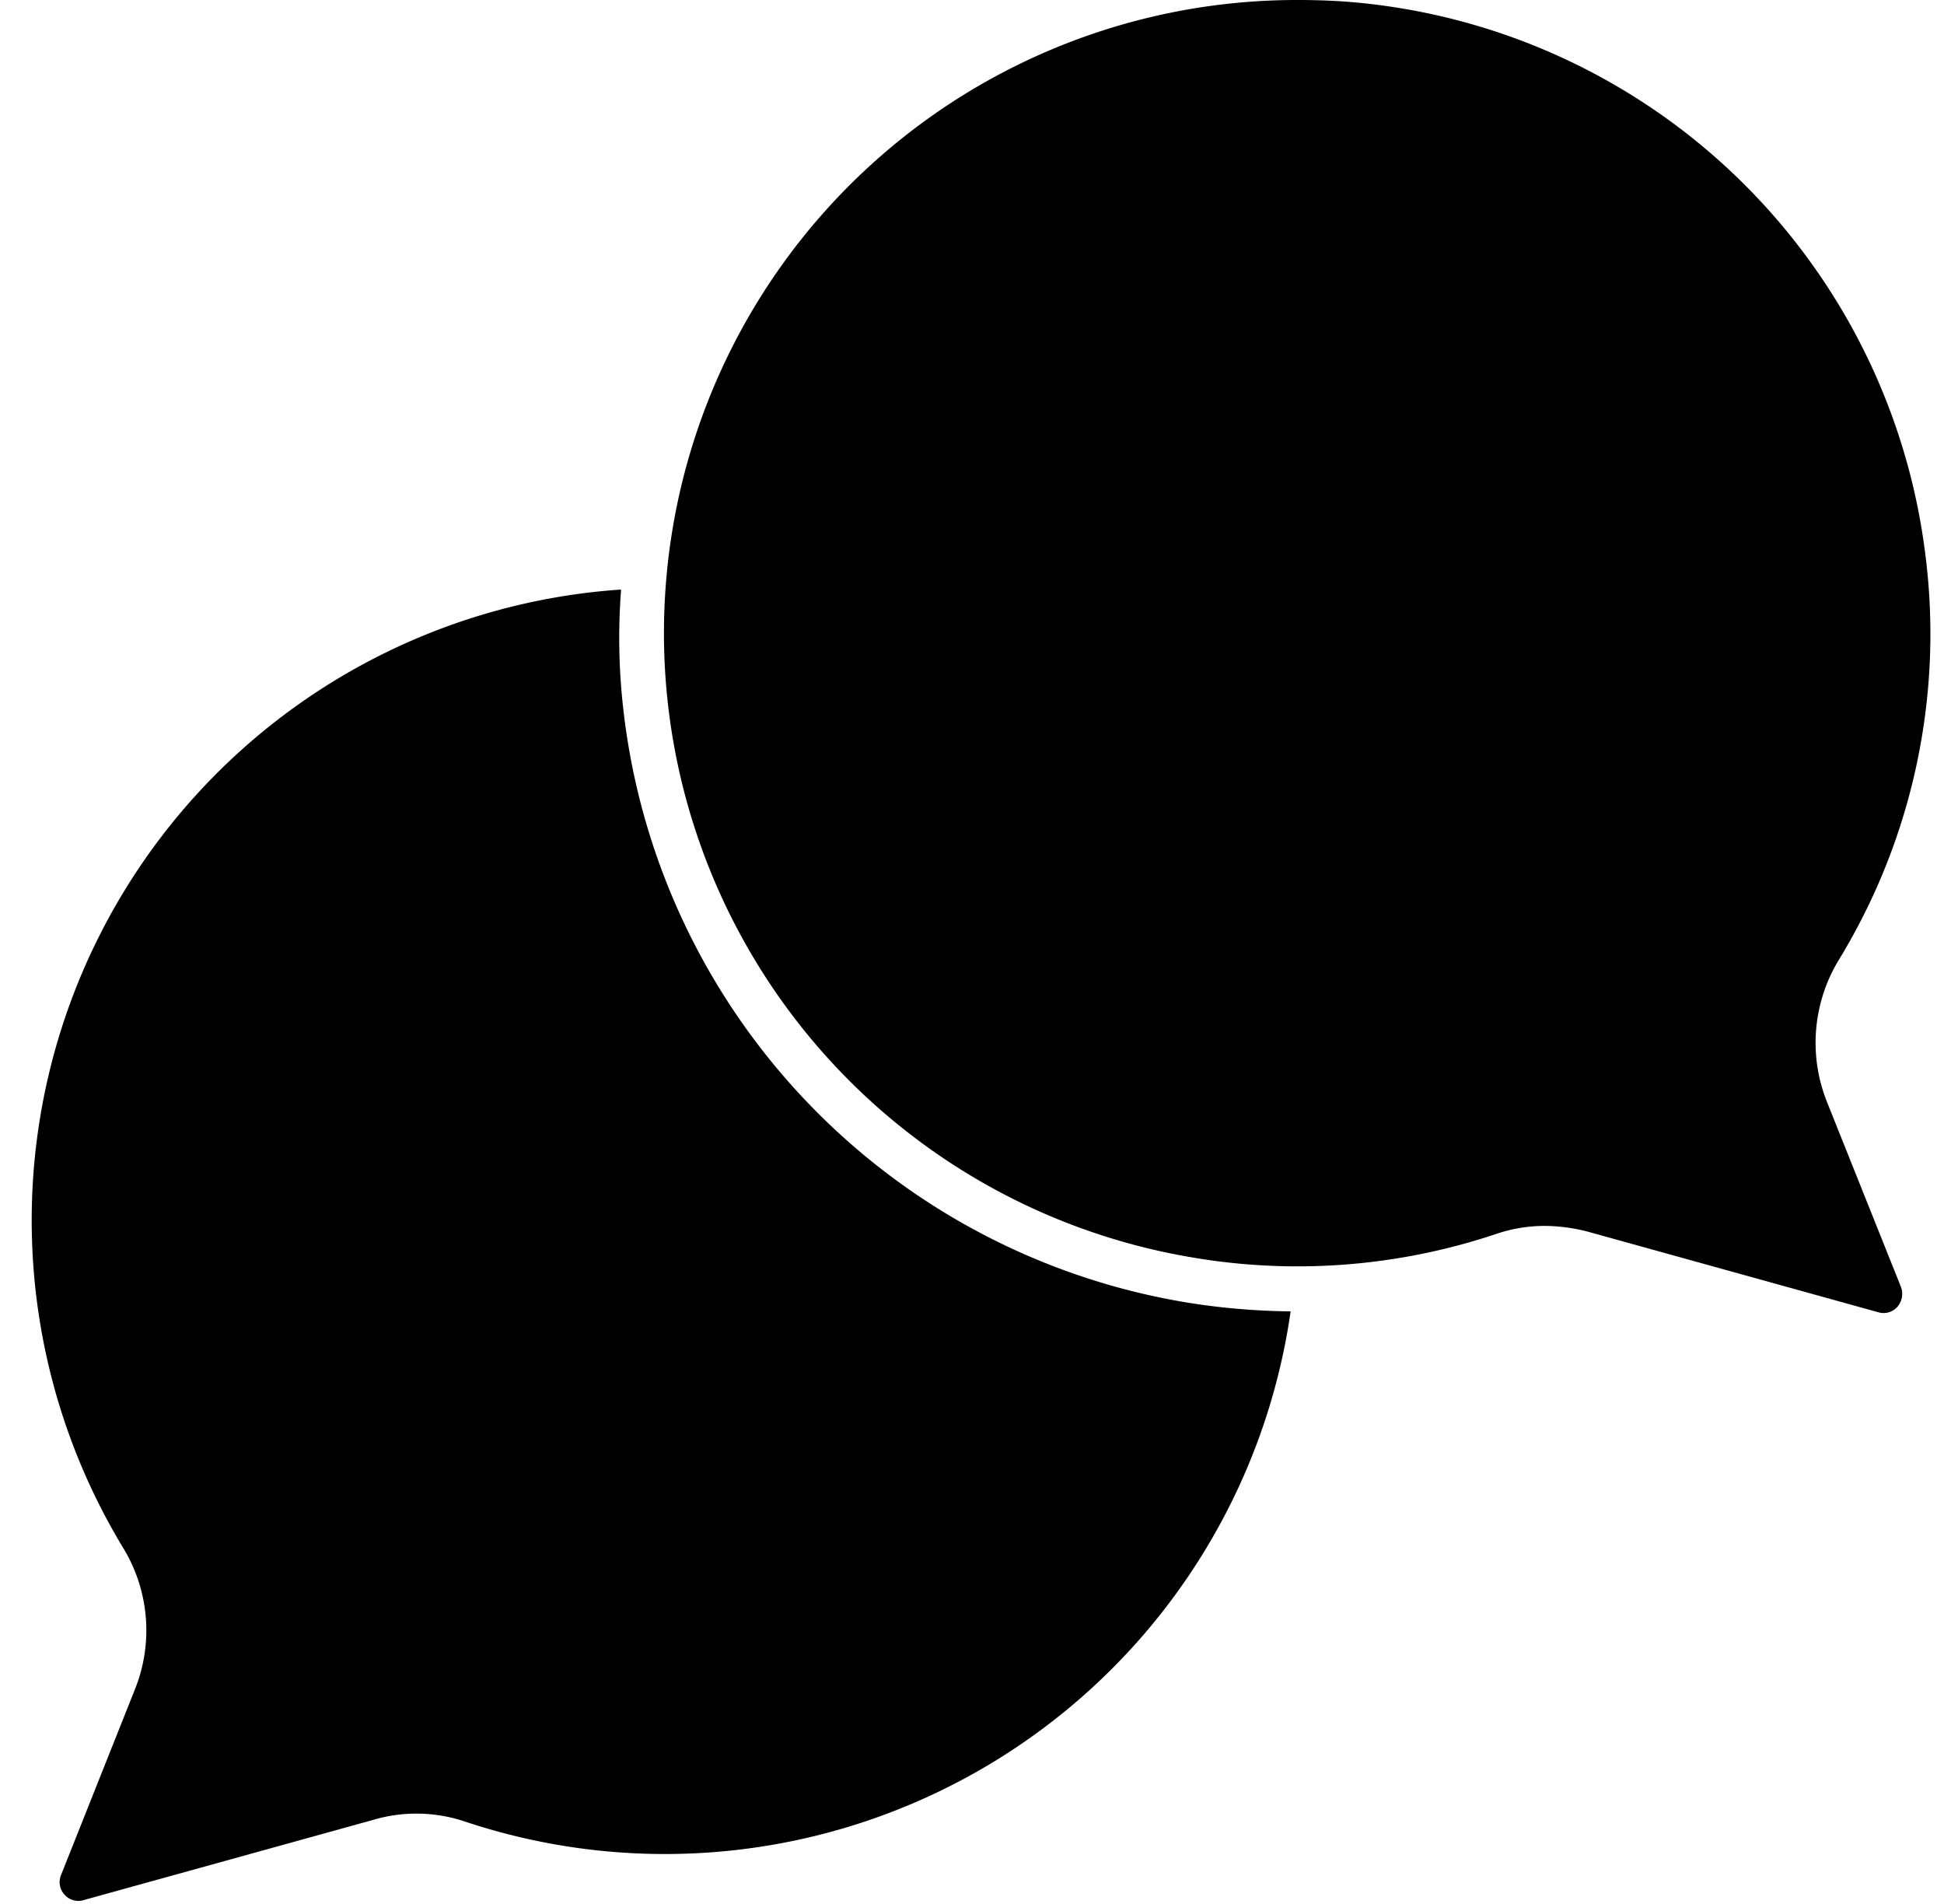
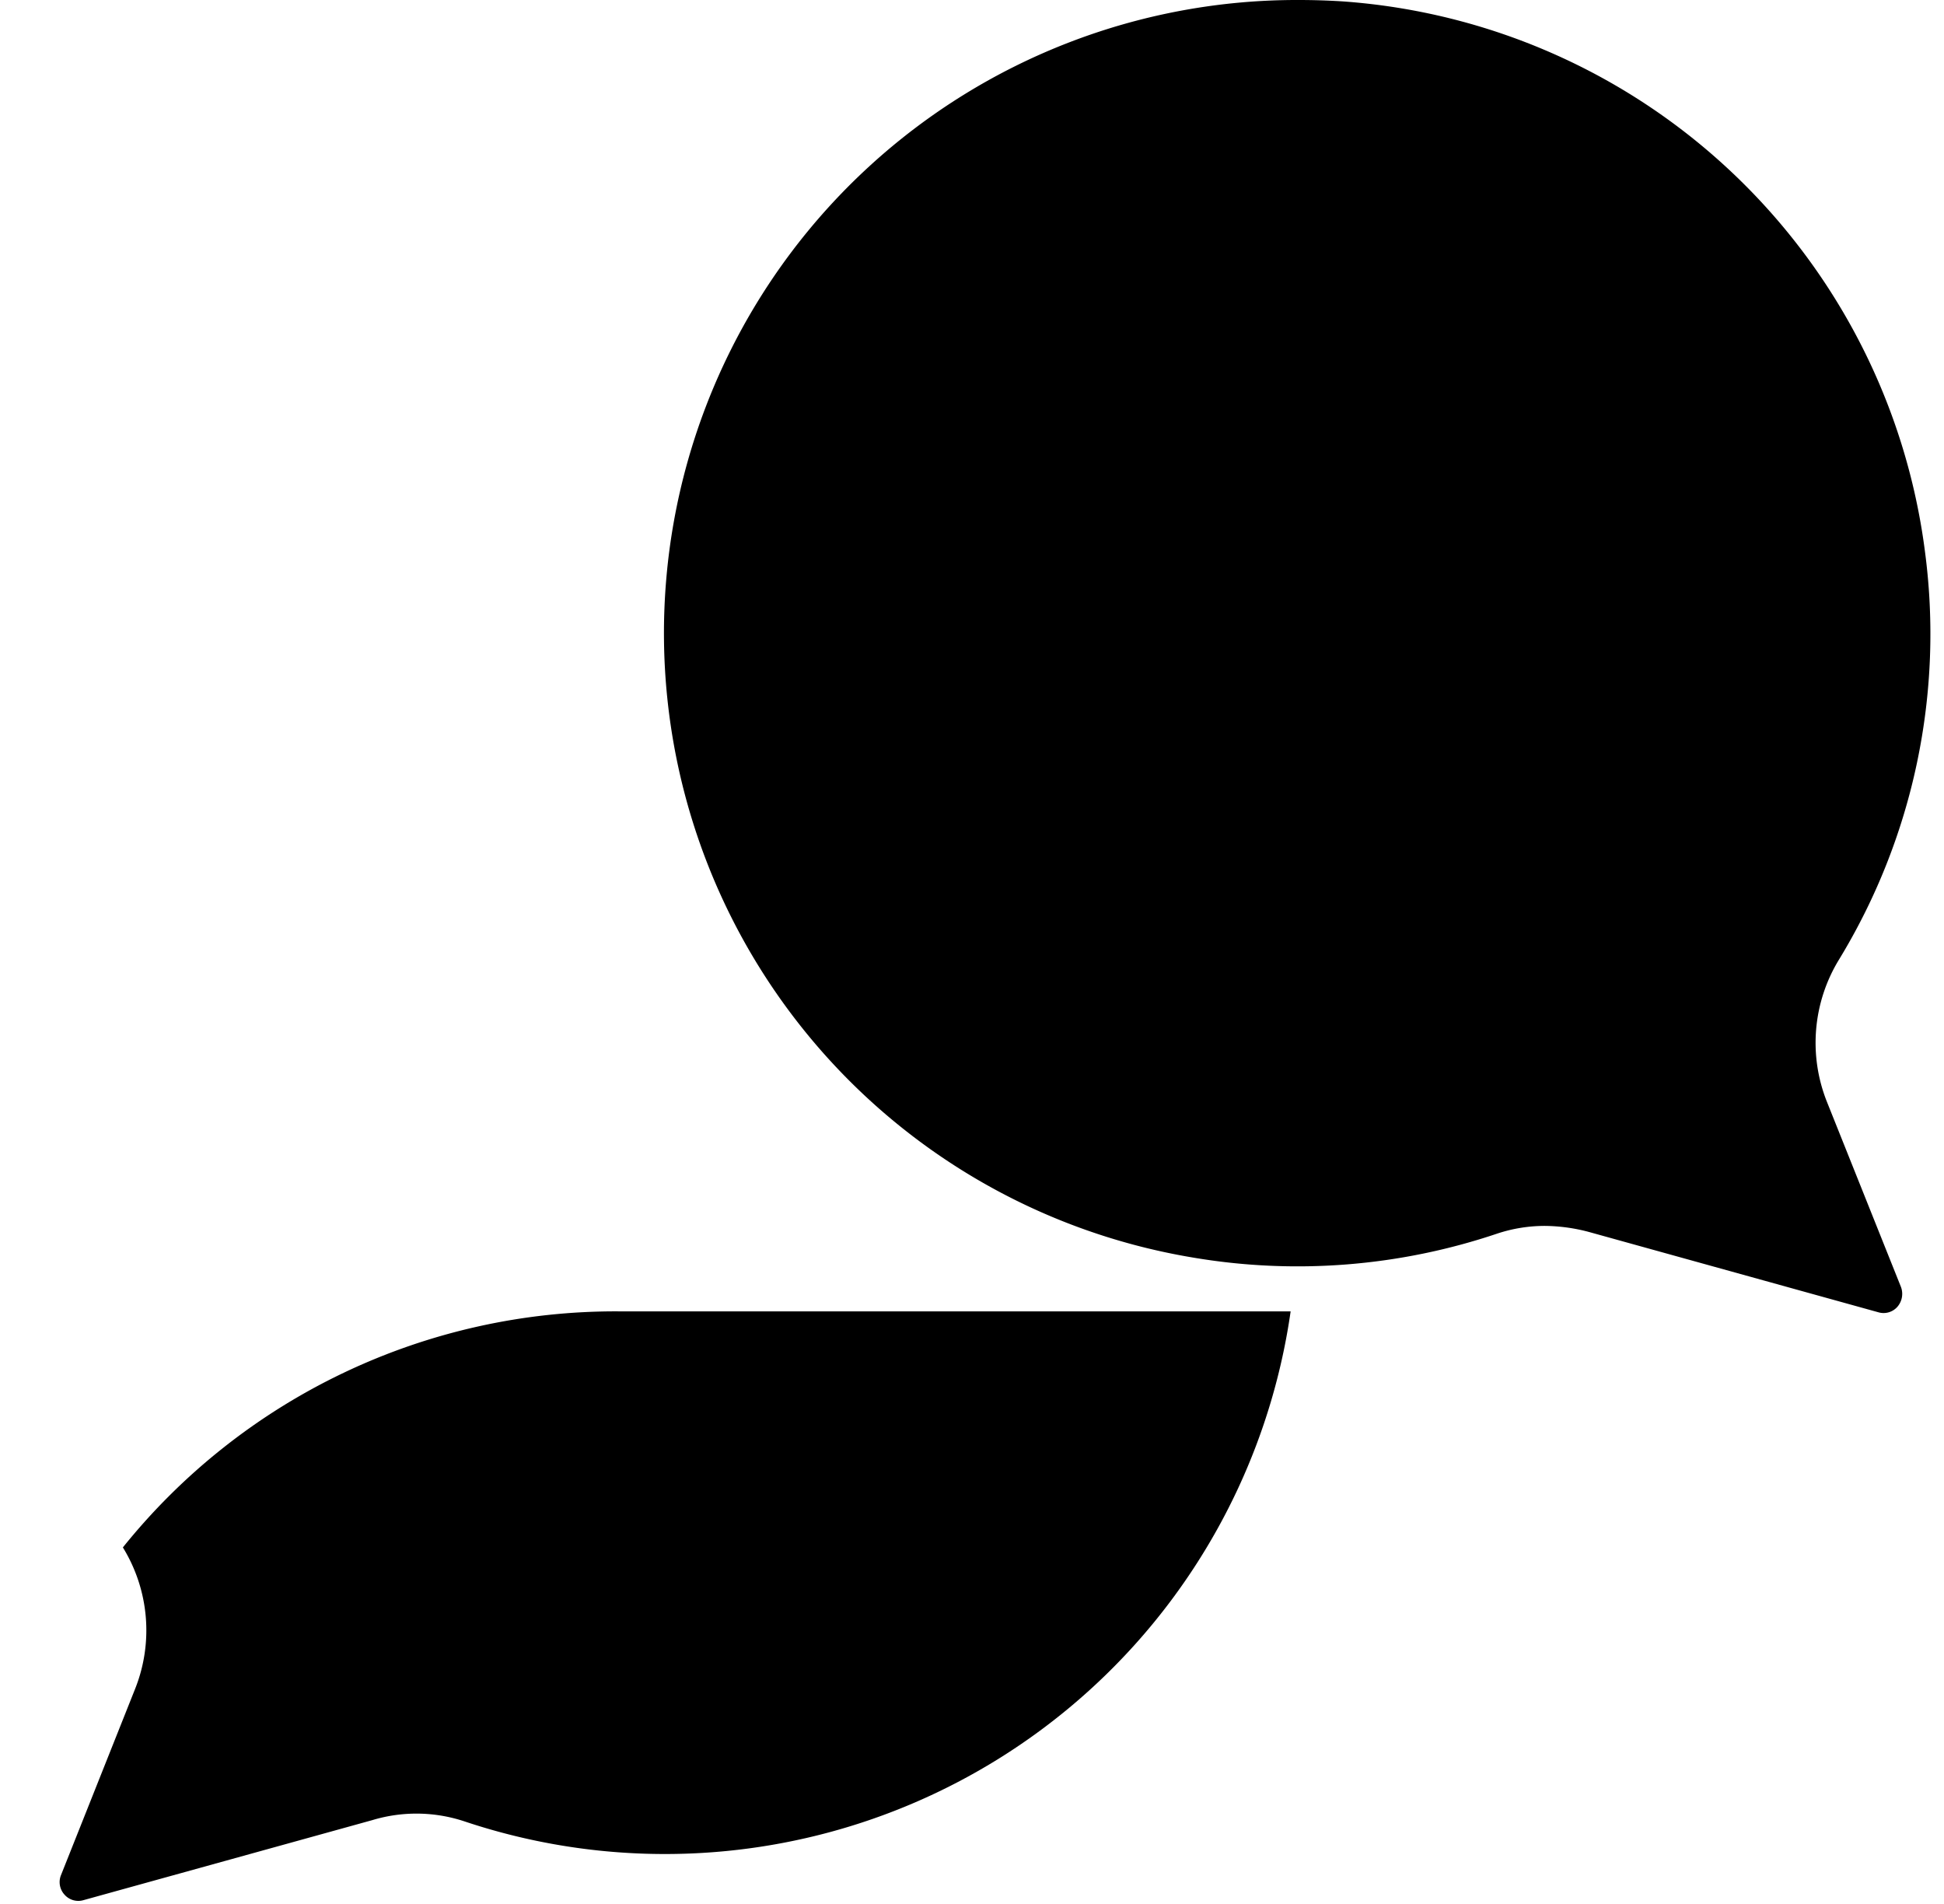
<svg xmlns="http://www.w3.org/2000/svg" height="42.1" preserveAspectRatio="xMidYMid meet" version="1.0" viewBox="-0.7 -0.0 43.0 42.1" width="43.0" zoomAndPan="magnify">
  <g data-name="Layer 18" id="change1_1">
-     <path d="M41.348,28.46a.437.437,0,0,1-.08.44.406.406,0,0,1-.42.12l-6.38-1.77a3.889,3.889,0,0,0-1-.14,3.347,3.347,0,0,0-1.05.17,13.831,13.831,0,0,1-6.73.53A14,14,0,0,1,28.028,0q.48,0,.96.03a13.986,13.986,0,0,1,12.89,12.16,13.844,13.844,0,0,1-1.9,9.03,3.525,3.525,0,0,0-.27,3.14Zm-13.5.54a15.249,15.249,0,0,1-2.32-.2,15,15,0,0,1-12.44-13.11,13.824,13.824,0,0,1-.05-2.65H13A13.981,13.981,0,0,0,2.018,34.22a3.5,3.5,0,0,1,.27,3.13L.648,41.47a.41.41,0,0,0,.08.43.406.406,0,0,0,.42.12l6.39-1.77a3.373,3.373,0,0,1,2.04.03A13.981,13.981,0,0,0,27.848,29Z" />
+     <path d="M41.348,28.46a.437.437,0,0,1-.08.44.406.406,0,0,1-.42.12l-6.38-1.77a3.889,3.889,0,0,0-1-.14,3.347,3.347,0,0,0-1.05.17,13.831,13.831,0,0,1-6.73.53A14,14,0,0,1,28.028,0q.48,0,.96.03a13.986,13.986,0,0,1,12.89,12.16,13.844,13.844,0,0,1-1.9,9.03,3.525,3.525,0,0,0-.27,3.14Zm-13.5.54H13A13.981,13.981,0,0,0,2.018,34.22a3.5,3.5,0,0,1,.27,3.13L.648,41.47a.41.41,0,0,0,.08.43.406.406,0,0,0,.42.12l6.39-1.77a3.373,3.373,0,0,1,2.04.03A13.981,13.981,0,0,0,27.848,29Z" />
  </g>
</svg>